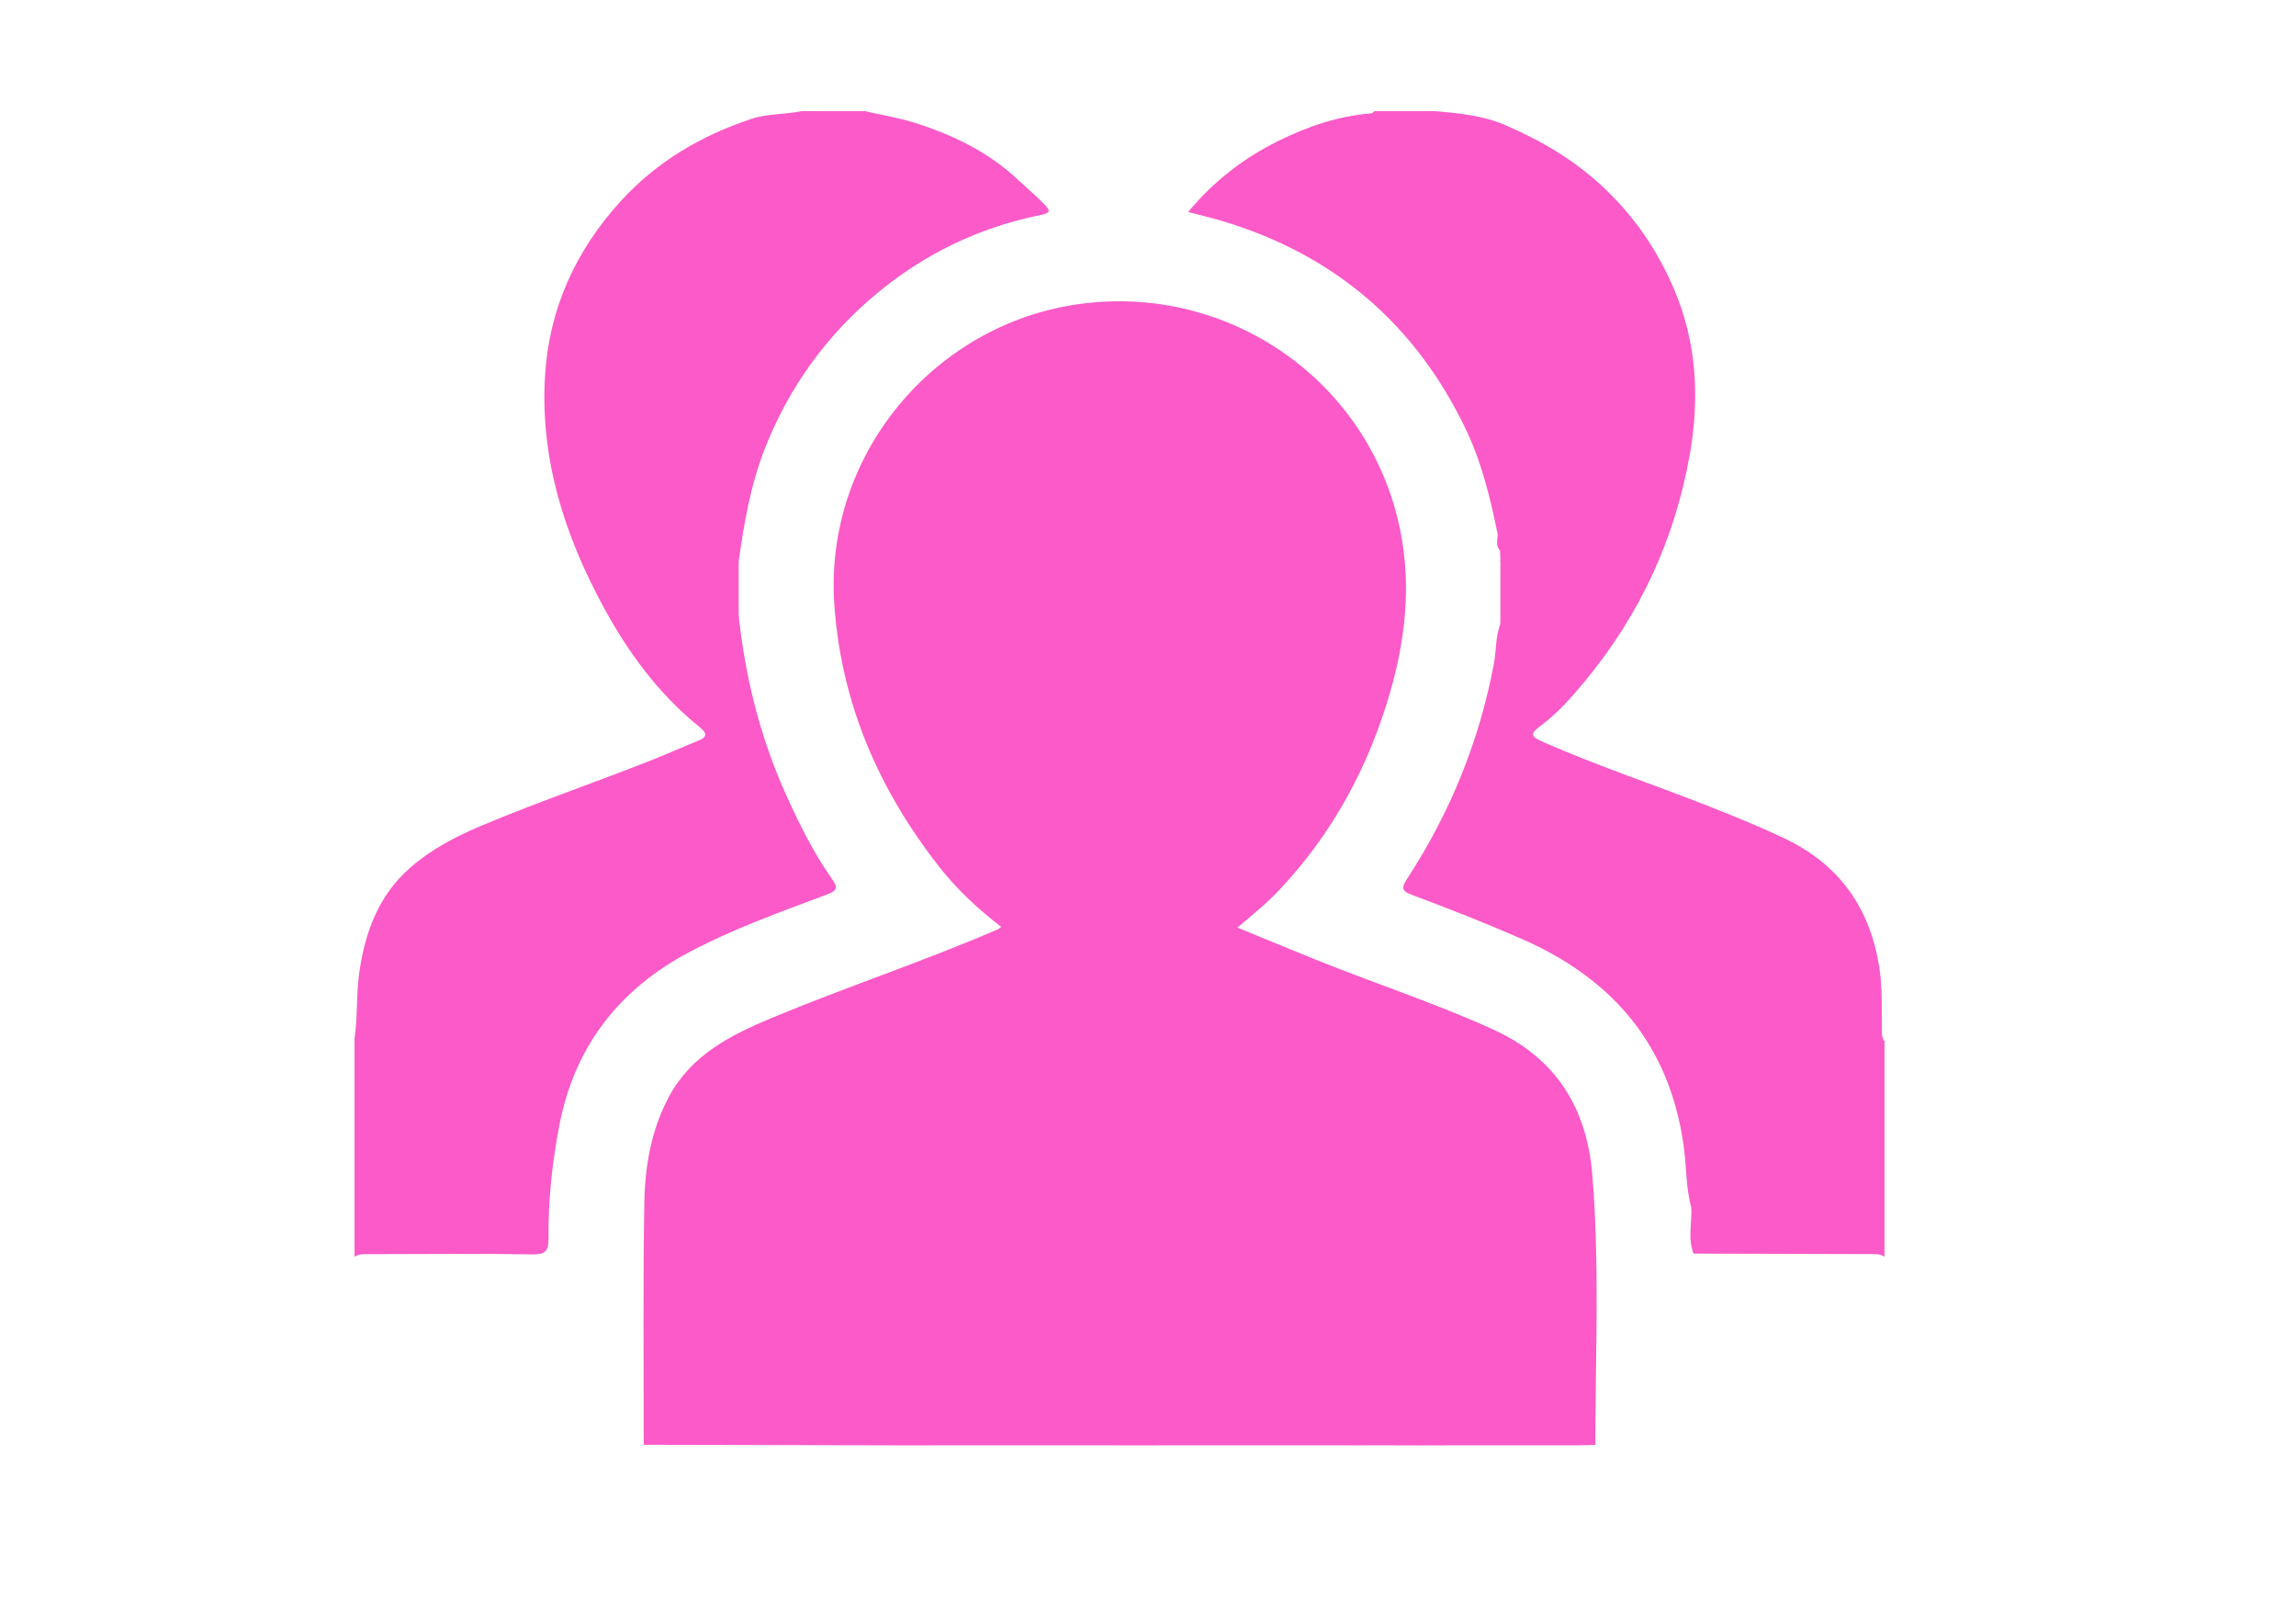
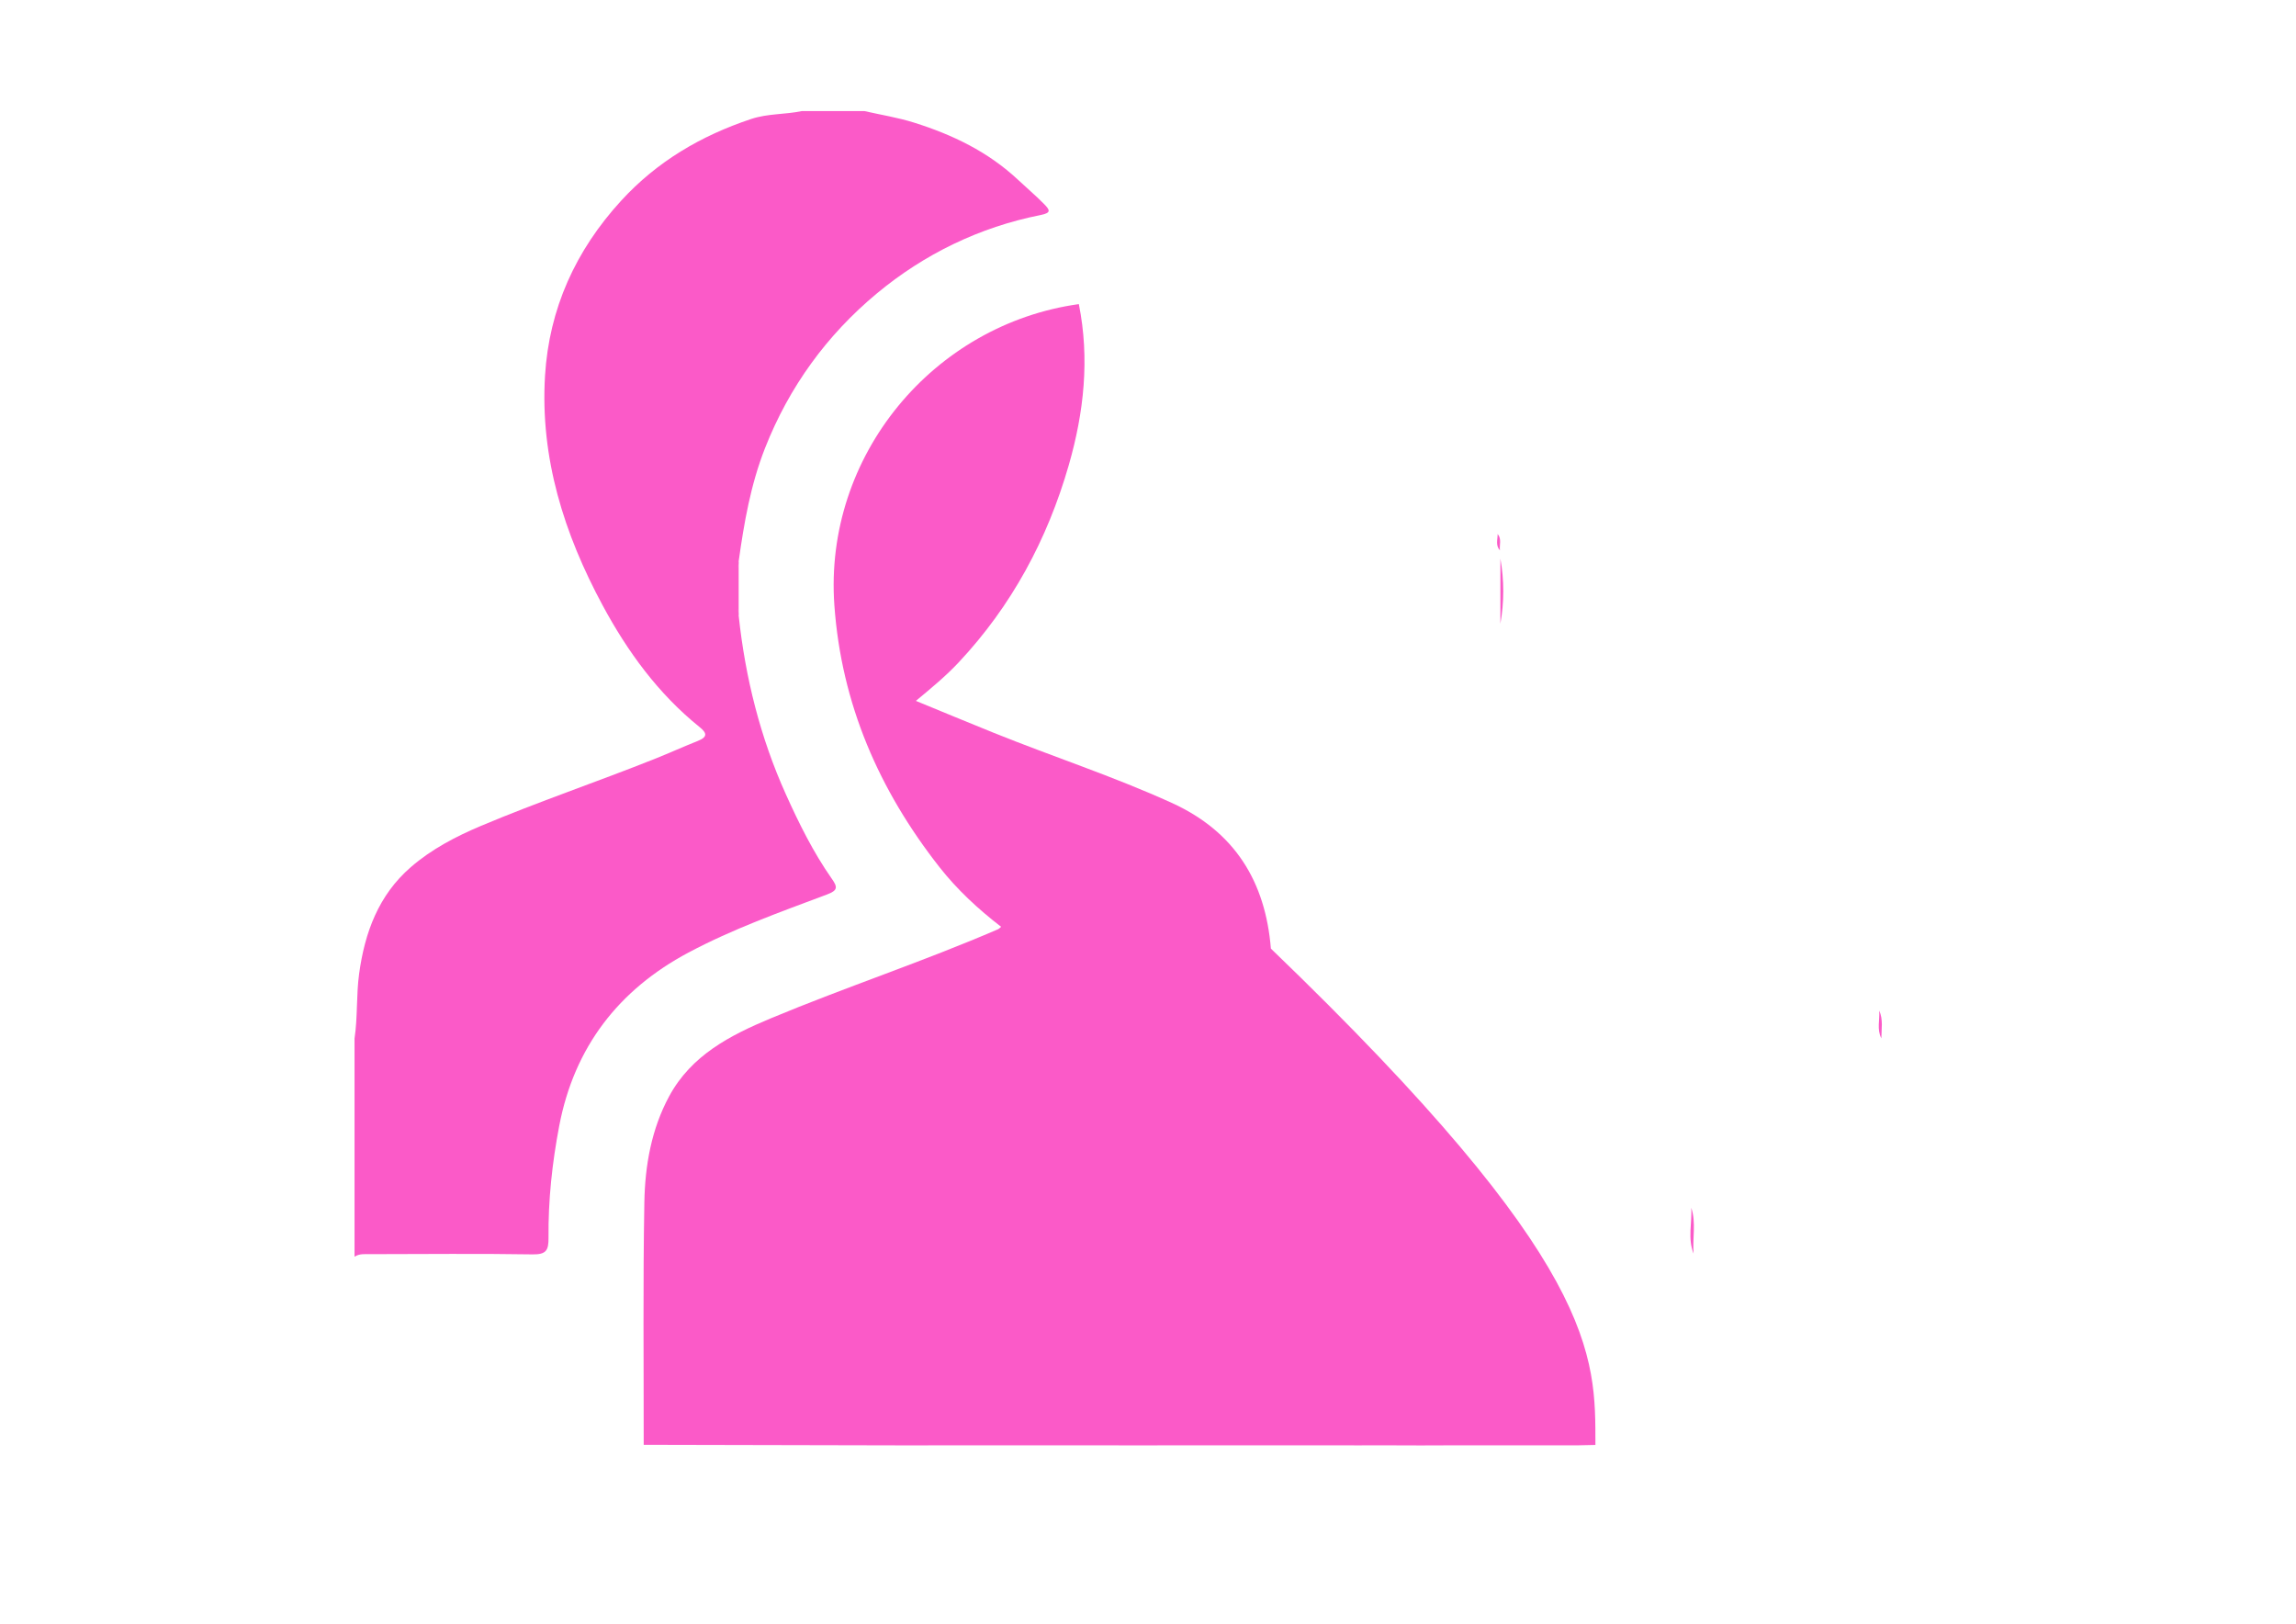
<svg xmlns="http://www.w3.org/2000/svg" version="1.0" id="Layer_1" x="0px" y="0px" width="841.89px" height="595.28px" viewBox="0 0 841.89 595.28" enable-background="new 0 0 841.89 595.28" xml:space="preserve">
  <path fill="#FB5AC8" d="M317.001,40.734c6.049,1.376,12.222,2.355,18.122,4.205c14.126,4.43,27.221,10.703,38.255,21.058  c3.093,2.903,6.379,5.67,9.384,8.727c2.211,2.249,2.869,3.303-1.219,4.115c-22.429,4.451-42.673,14.325-60.023,28.744  c-18.293,15.203-32.173,34.232-41.016,56.743c-5.272,13.422-7.674,27.349-9.648,41.454c-0.607,6.634-0.604,13.269-0.001,19.904  c2.426,22.729,7.908,44.673,17.313,65.536c4.833,10.721,10.058,21.283,16.84,30.946c2.116,3.015,2.281,4.249-1.726,5.752  c-17.233,6.463-34.659,12.677-50.897,21.337c-25.526,13.612-41.797,34.6-47.318,63.46c-2.598,13.582-4.067,27.258-3.94,41.053  c0.043,4.621-0.815,6.191-5.875,6.107c-19.817-0.327-39.644-0.101-59.467-0.085c-1.982,0.002-3.997-0.236-5.785,0.943  c0-26.667,0-53.333,0-80c1.182-7.867,0.607-15.855,1.682-23.737c2.063-15.117,7.118-28.831,18.957-39.092  c7.601-6.587,16.469-11.222,25.732-15.124c21.029-8.858,42.654-16.164,63.839-24.616c5.261-2.099,10.413-4.441,15.668-6.529  c3.739-1.485,3.277-2.959,0.639-5.084c-15.17-12.22-26.404-27.642-35.549-44.616c-14.135-26.236-22.95-54.019-21.121-84.16  c1.493-24.602,11.227-45.983,27.923-64.205c13.168-14.371,29.297-23.838,47.665-29.947c6.096-2.028,12.432-1.611,18.566-2.891  C301.667,40.734,309.334,40.734,317.001,40.734z" />
-   <path fill="#FB5AC8" d="M691.001,460.734c-1.772-1.195-3.777-0.958-5.754-0.963c-21.415-0.055-42.83-0.122-64.245-0.186  c-1.289-5.548,0.236-11.238-0.841-16.797c-2.01-7.413-1.737-15.114-2.791-22.661c-5.154-36.91-25.892-61.241-59.401-75.911  c-13.252-5.802-26.694-11.092-40.234-16.135c-3.803-1.416-3.961-2.562-1.817-5.846c15.796-24.197,26.517-50.484,31.86-78.927  c0.913-4.859,0.581-9.917,2.374-14.629c0.599-7.966,0.586-15.932,0.01-23.898c-0.057-0.998-0.114-1.997-0.171-2.995  c-1.145-1.882,0.132-4.102-0.842-6.008c-2.702-13.352-5.916-26.512-11.901-38.897c-18.393-38.059-47.781-63.206-88.146-75.574  c-4.231-1.297-8.553-2.298-13.448-3.6c9.466-11.339,20.398-19.772,33.057-26.028c10.795-5.335,22.039-9.18,34.143-10.134  c0.401-0.032,0.766-0.53,1.147-0.81c7.333,0,14.667,0,22,0c8.92,0.745,17.783,1.596,26.165,5.228  c13.203,5.72,25.221,12.776,35.917,22.869c11.472,10.826,19.845,23.253,25.86,37.448c8.166,19.269,9.275,39.463,5.748,59.84  c-5.423,31.324-18.372,59.277-38.7,83.821c-4.91,5.928-9.942,11.596-16.151,16.209c-3.876,2.88-3.621,3.858,0.965,5.874  c20.748,9.118,42.292,16.184,63.323,24.57c8.502,3.39,16.968,6.849,25.25,10.798c20.554,9.8,31.721,26.135,34.873,48.412  c0.704,4.977,0.762,9.945,0.745,14.935c0.052,3.003-0.119,6.011,0.112,9.012c0.206,0.702,0.371,1.424,0.894,1.985  C691.001,408.068,691.001,434.401,691.001,460.734z" />
-   <path fill="#FB5AC8" d="M585.002,529.736c-2.327,0.049-4.655,0.099-6.982,0.148c-4.345,0-8.691,0-13.036,0  c-3.322-0.003-6.643-0.005-9.965-0.008c-4.012,0.002-8.025,0.004-12.037,0.006c-3.654-0.002-7.307-0.005-10.961-0.007  c-3.682,0.012-7.364,0.024-11.045,0.037c-3.984-0.012-7.969-0.025-11.953-0.037c-3.682,0.004-7.363,0.007-11.045,0.011  c-3.985-0.003-7.97-0.007-11.954-0.01c-3.682,0-7.363,0-11.045,0.001c-3.985,0-7.97,0-11.955,0c-3.682,0-7.363-0.001-11.045-0.001  c-3.985,0.002-7.97,0.004-11.955,0.005c-3.682-0.002-7.363-0.004-11.045-0.006c-3.985,0.009-7.969,0.018-11.954,0.027  c-3.682-0.009-7.363-0.019-11.045-0.028c-3.654,0-7.307,0-10.961,0c-4.012,0-8.025,0-12.037,0c-3.322,0.003-6.643,0.005-9.965,0.008  c-4.346,0-8.691,0-13.037-0.001c-2.655,0-5.31-0.001-7.964-0.002c-4.678,0.003-9.355,0.005-14.033,0.008  c-2.657,0.001-5.314,0.001-7.971,0.002c-31.329-0.067-62.658-0.135-93.987-0.203c0.028-29.651-0.291-59.307,0.241-88.949  c0.241-13.431,2.58-26.775,9.117-38.862c8.122-15.018,22.356-22.331,37.238-28.538c27.563-11.496,55.975-20.837,83.4-32.692  c0.258-0.111,0.455-0.361,1.064-0.86c-8.455-6.524-16.129-13.627-22.602-21.872c-22.171-28.244-35.966-59.829-38.545-96.014  c-3.915-54.926,36.405-103.002,89.644-110.409c55.291-7.692,106.926,28.519,117.881,83.095c4.021,20.031,1.87,39.716-3.704,59.071  c-7.844,27.233-20.956,51.626-40.469,72.399c-4.552,4.846-9.653,9.081-15.584,13.995c9.92,4.072,19.181,7.931,28.487,11.682  c21.684,8.741,43.934,15.98,65.274,25.682c23.258,10.573,34.409,28.942,36.415,53.452  C586.575,463.779,584.966,496.775,585.002,529.736z" />
+   <path fill="#FB5AC8" d="M585.002,529.736c-2.327,0.049-4.655,0.099-6.982,0.148c-4.345,0-8.691,0-13.036,0  c-3.322-0.003-6.643-0.005-9.965-0.008c-4.012,0.002-8.025,0.004-12.037,0.006c-3.654-0.002-7.307-0.005-10.961-0.007  c-3.682,0.012-7.364,0.024-11.045,0.037c-3.984-0.012-7.969-0.025-11.953-0.037c-3.682,0.004-7.363,0.007-11.045,0.011  c-3.985-0.003-7.97-0.007-11.954-0.01c-3.682,0-7.363,0-11.045,0.001c-3.985,0-7.97,0-11.955,0c-3.682,0-7.363-0.001-11.045-0.001  c-3.985,0.002-7.97,0.004-11.955,0.005c-3.682-0.002-7.363-0.004-11.045-0.006c-3.985,0.009-7.969,0.018-11.954,0.027  c-3.682-0.009-7.363-0.019-11.045-0.028c-3.654,0-7.307,0-10.961,0c-4.012,0-8.025,0-12.037,0c-3.322,0.003-6.643,0.005-9.965,0.008  c-4.346,0-8.691,0-13.037-0.001c-2.655,0-5.31-0.001-7.964-0.002c-4.678,0.003-9.355,0.005-14.033,0.008  c-2.657,0.001-5.314,0.001-7.971,0.002c-31.329-0.067-62.658-0.135-93.987-0.203c0.028-29.651-0.291-59.307,0.241-88.949  c0.241-13.431,2.58-26.775,9.117-38.862c8.122-15.018,22.356-22.331,37.238-28.538c27.563-11.496,55.975-20.837,83.4-32.692  c0.258-0.111,0.455-0.361,1.064-0.86c-8.455-6.524-16.129-13.627-22.602-21.872c-22.171-28.244-35.966-59.829-38.545-96.014  c-3.915-54.926,36.405-103.002,89.644-110.409c4.021,20.031,1.87,39.716-3.704,59.071  c-7.844,27.233-20.956,51.626-40.469,72.399c-4.552,4.846-9.653,9.081-15.584,13.995c9.92,4.072,19.181,7.931,28.487,11.682  c21.684,8.741,43.934,15.98,65.274,25.682c23.258,10.573,34.409,28.942,36.415,53.452  C586.575,463.779,584.966,496.775,585.002,529.736z" />
  <path fill="#FB5AC8" d="M550.162,204.781c1.39,7.967,1.403,15.933-0.01,23.898C550.155,220.713,550.159,212.747,550.162,204.781z" />
  <path fill="#FB5AC8" d="M270.855,225.684c-1.391-6.635-1.387-13.269,0.001-19.904C270.855,212.415,270.855,219.05,270.855,225.684z" />
  <path fill="#FB5AC8" d="M620.16,442.789c1.81,5.522,0.385,11.207,0.841,16.797C618.794,454.083,620.445,448.387,620.16,442.789z" />
  <path fill="#FB5AC8" d="M549.149,195.778c1.562,1.823,0.586,4.001,0.842,6.008C548.32,199.978,549.161,197.818,549.149,195.778z" />
  <path fill="#FB5AC8" d="M689.067,370.484c1.49,3.304,0.81,6.774,0.782,10.194C688.141,377.391,689.312,373.884,689.067,370.484z" />
</svg>